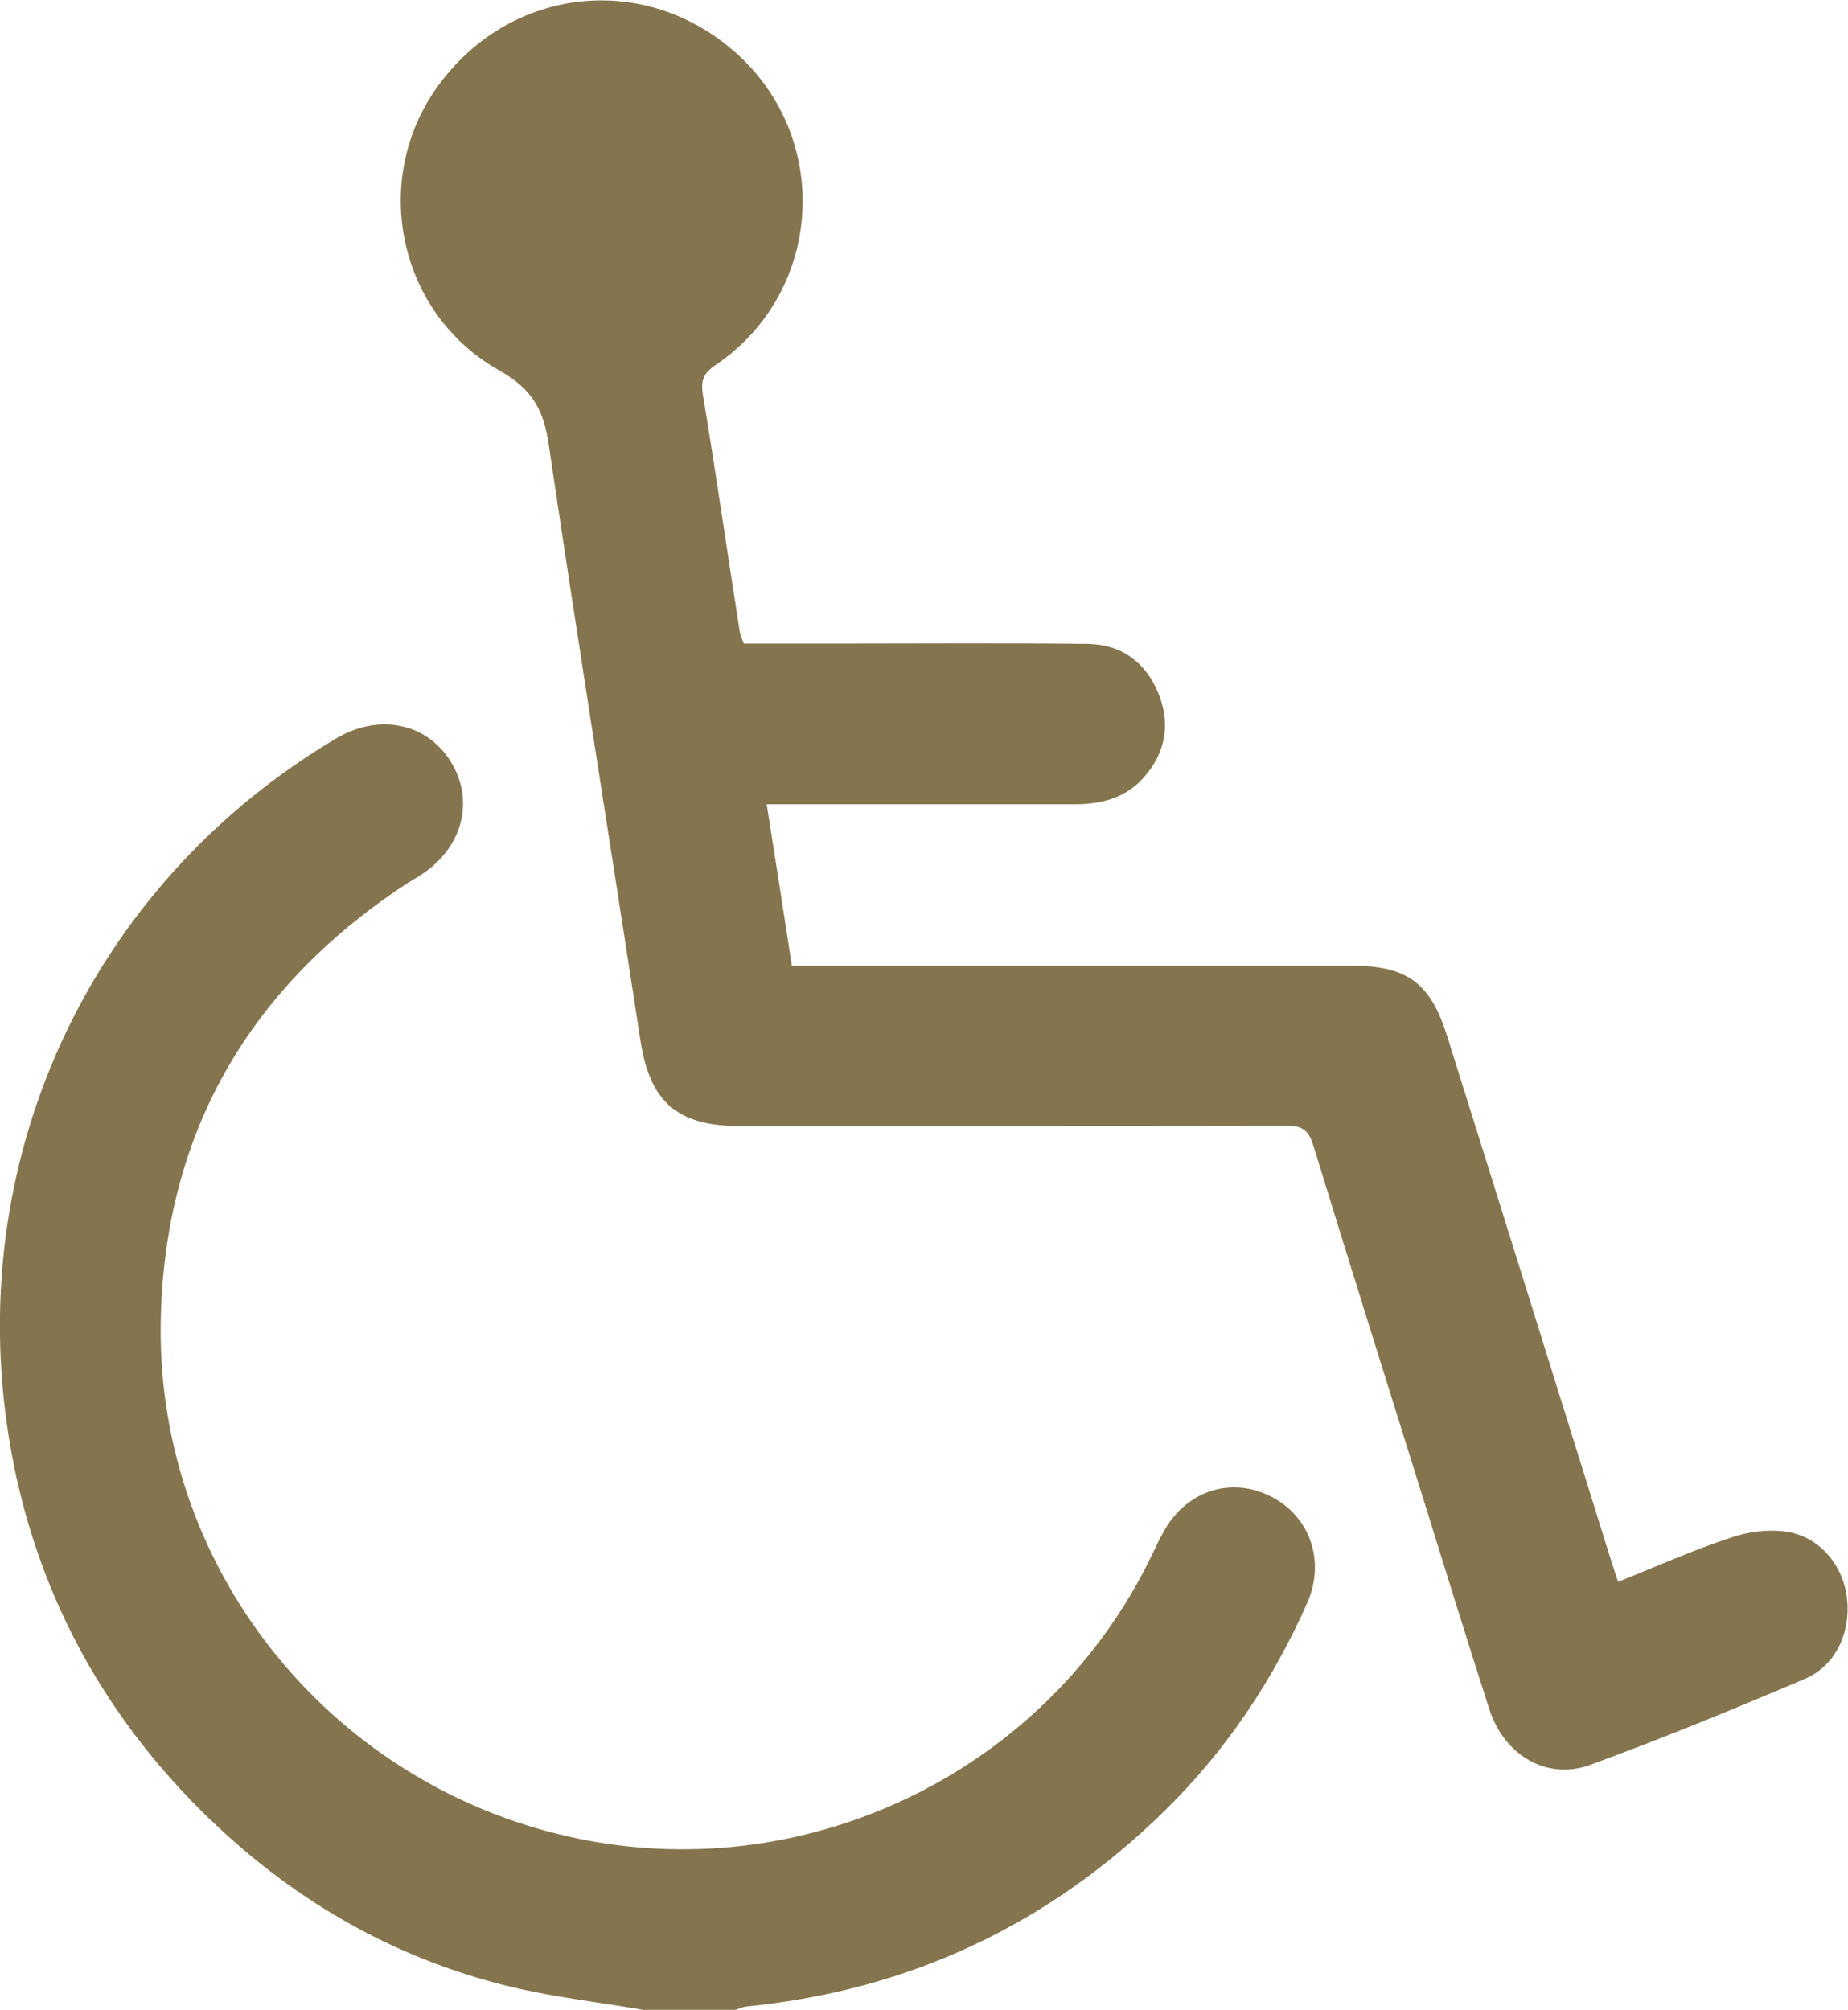
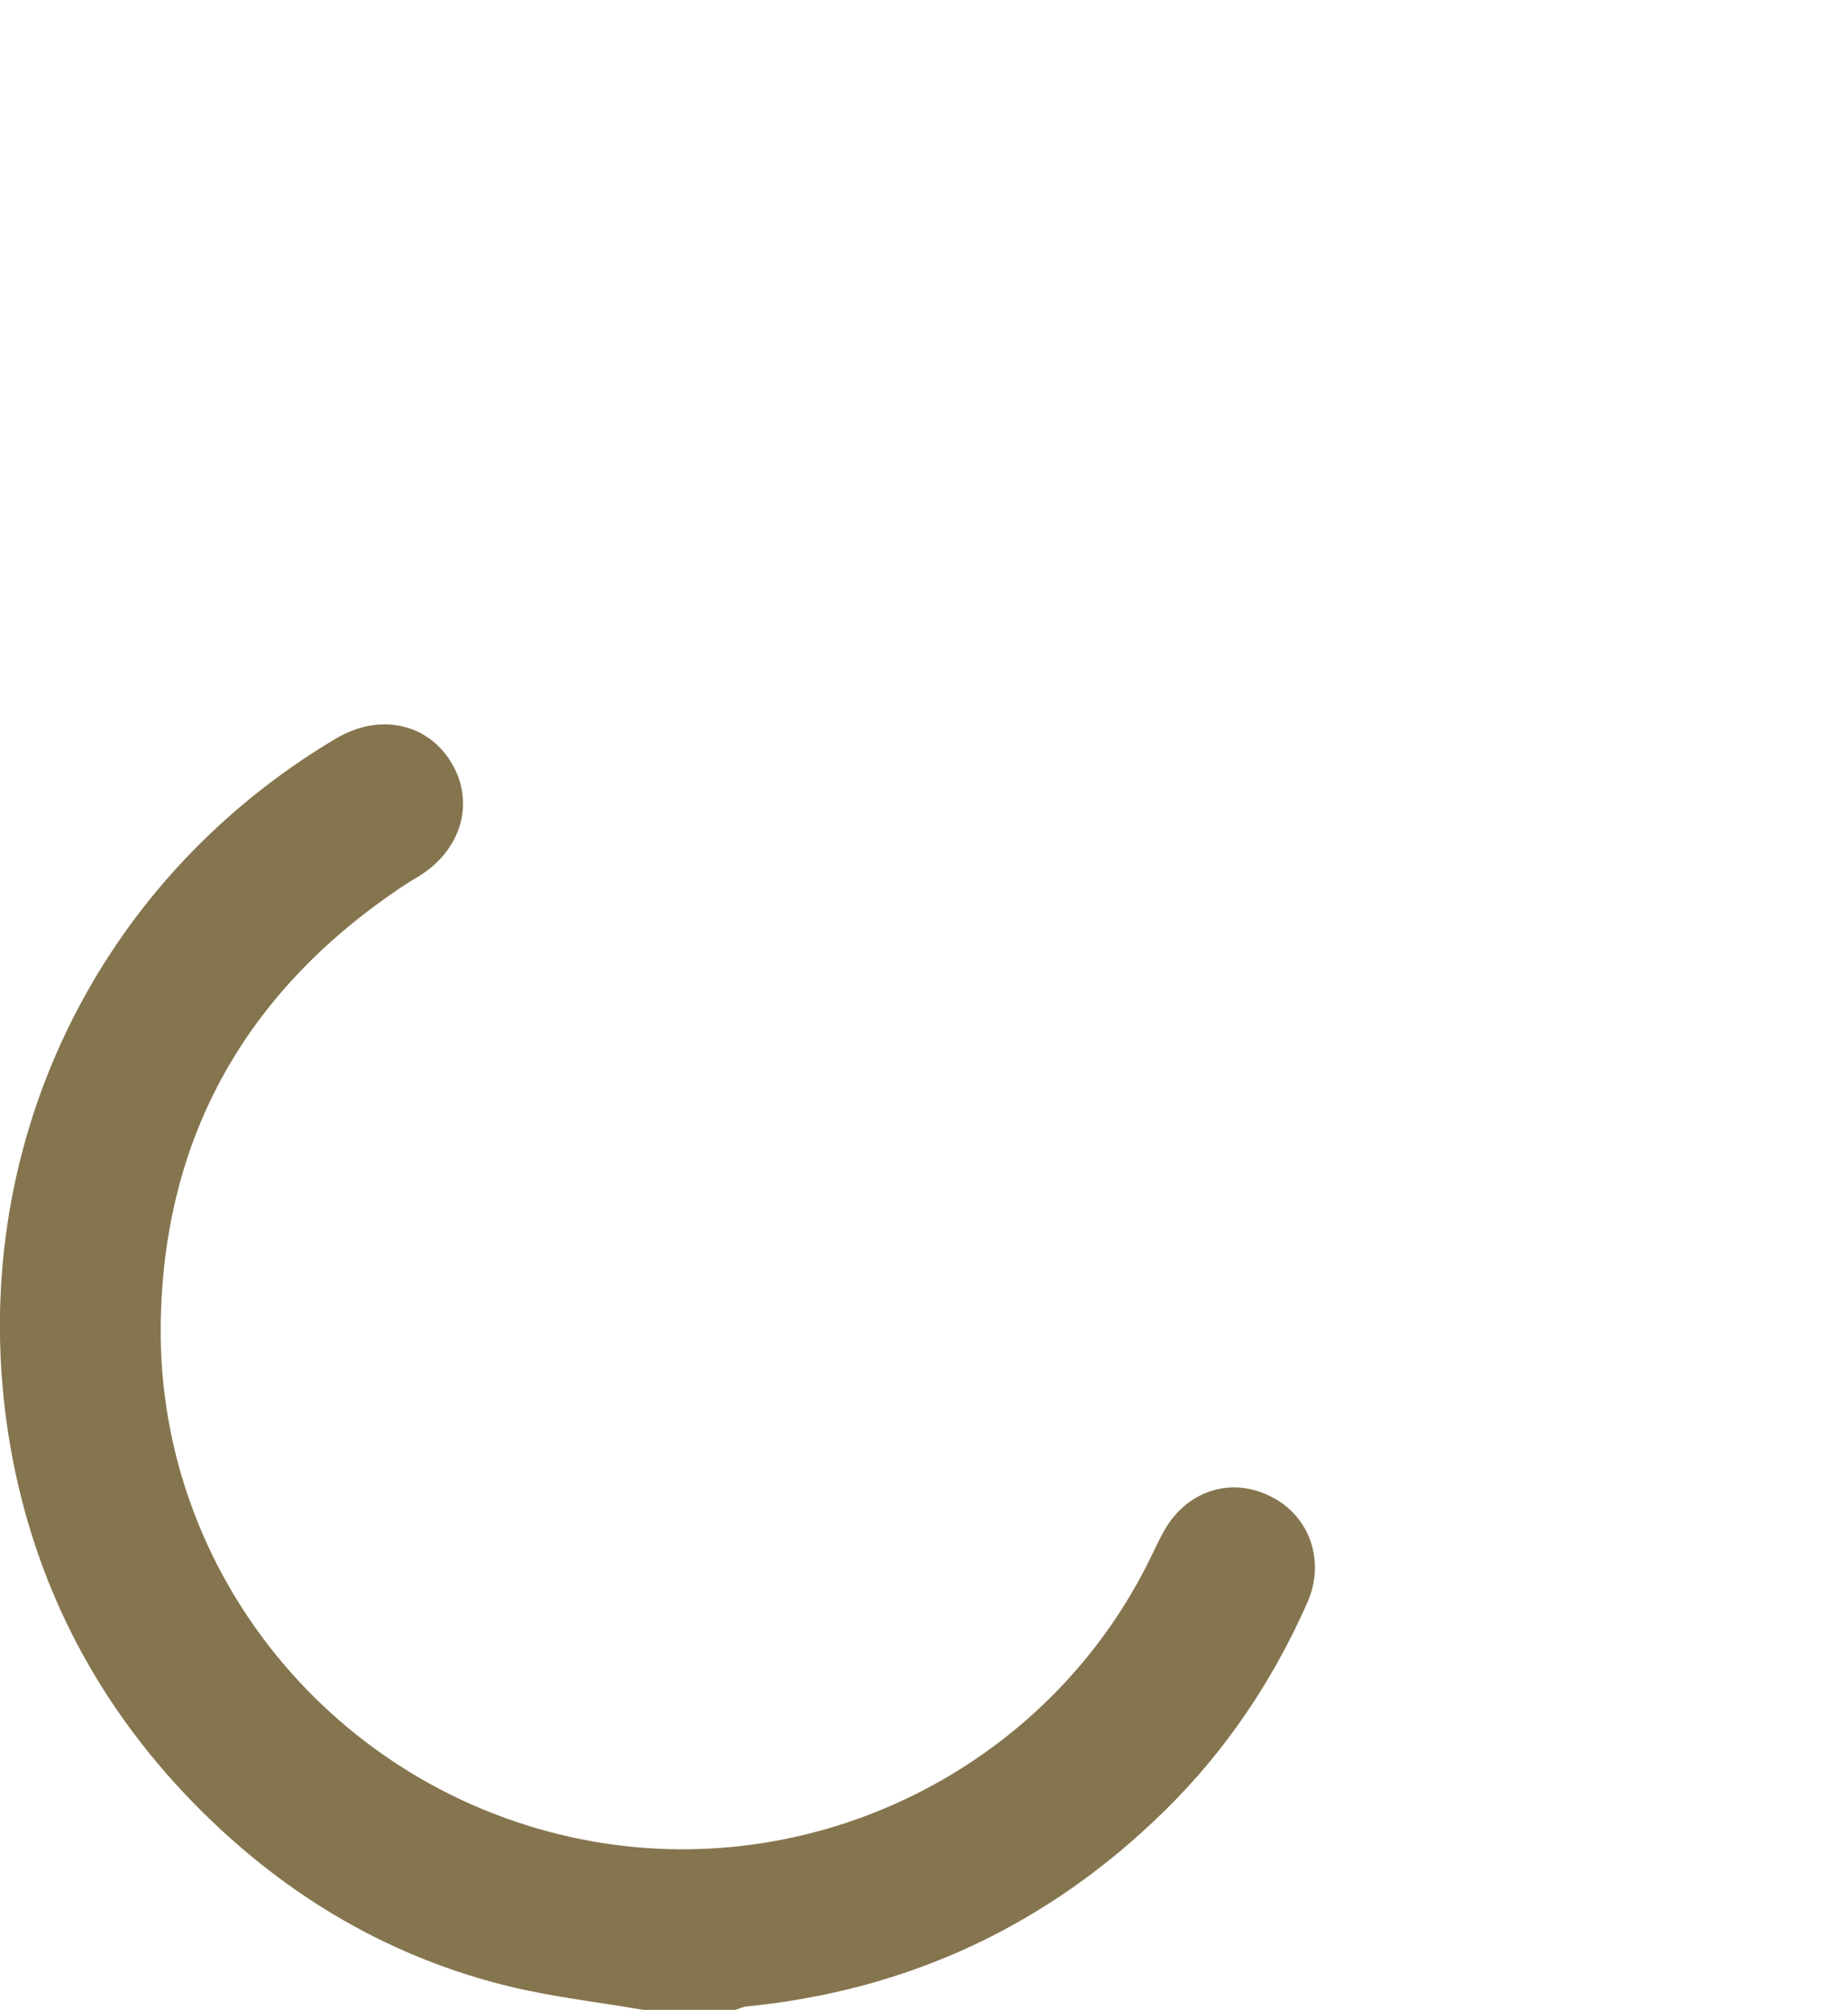
<svg xmlns="http://www.w3.org/2000/svg" id="Layer_1" viewBox="0 0 55.31 60.16">
  <defs>
    <style>.cls-1{fill:#85754e;}</style>
  </defs>
-   <path class="cls-1" d="m22.95,24.07c.27,0,.49,0,.7,0,2.84,0,5.68,0,8.52,0,.8,0,1.52-.19,2.06-.8.66-.74.81-1.61.44-2.52-.38-.93-1.11-1.47-2.13-1.48-2.49-.03-4.97-.01-7.46-.01-.94,0-1.88,0-2.82,0-.05-.14-.1-.25-.12-.36-.37-2.36-.71-4.72-1.1-7.07-.07-.42,0-.65.37-.9,3.29-2.22,3.51-6.95.45-9.49-2.75-2.29-6.67-1.77-8.77,1.16-2,2.78-1.19,6.78,1.86,8.49,1.01.57,1.33,1.21,1.48,2.26.88,5.94,1.83,11.87,2.74,17.8.28,1.82,1.1,2.55,2.95,2.55,5.46,0,10.93,0,16.39-.01.49,0,.66.15.8.6,1.11,3.62,2.25,7.24,3.38,10.86.62,2,1.24,4,1.88,5.99.45,1.4,1.73,2.15,3.02,1.68,2.16-.79,4.3-1.67,6.42-2.57.94-.4,1.39-1.4,1.27-2.43-.12-.98-.82-1.83-1.81-1.98-.55-.08-1.17,0-1.7.19-1.12.37-2.21.86-3.34,1.31-.09-.27-.16-.47-.22-.67-1.63-5.22-3.26-10.45-4.9-15.67-.5-1.59-1.2-2.1-2.88-2.1-5.35,0-10.69,0-16.04,0-.23,0-.46,0-.69,0-.25-1.63-.49-3.17-.75-4.81Z" />
  <path class="cls-1" d="m19.31,60.16c-1.33-.23-2.67-.38-3.98-.69-3.61-.86-6.71-2.69-9.32-5.29-3-2.99-4.93-6.6-5.68-10.78-1.53-8.55,2.3-16.89,9.73-21.3,1.28-.76,2.72-.47,3.44.71.71,1.16.34,2.56-.88,3.36-.16.11-.34.2-.5.31-4.72,3.12-7.24,7.52-7.31,13.17-.09,7.47,5.24,13.91,12.56,15.39,6.94,1.4,14.03-2.11,17.1-8.49.11-.23.22-.46.34-.68.66-1.23,1.99-1.69,3.19-1.1,1.19.57,1.68,1.93,1.13,3.19-1.04,2.35-2.45,4.45-4.29,6.25-3.48,3.41-7.65,5.36-12.5,5.84-.11.01-.22.07-.33.1h-2.7Z" />
</svg>